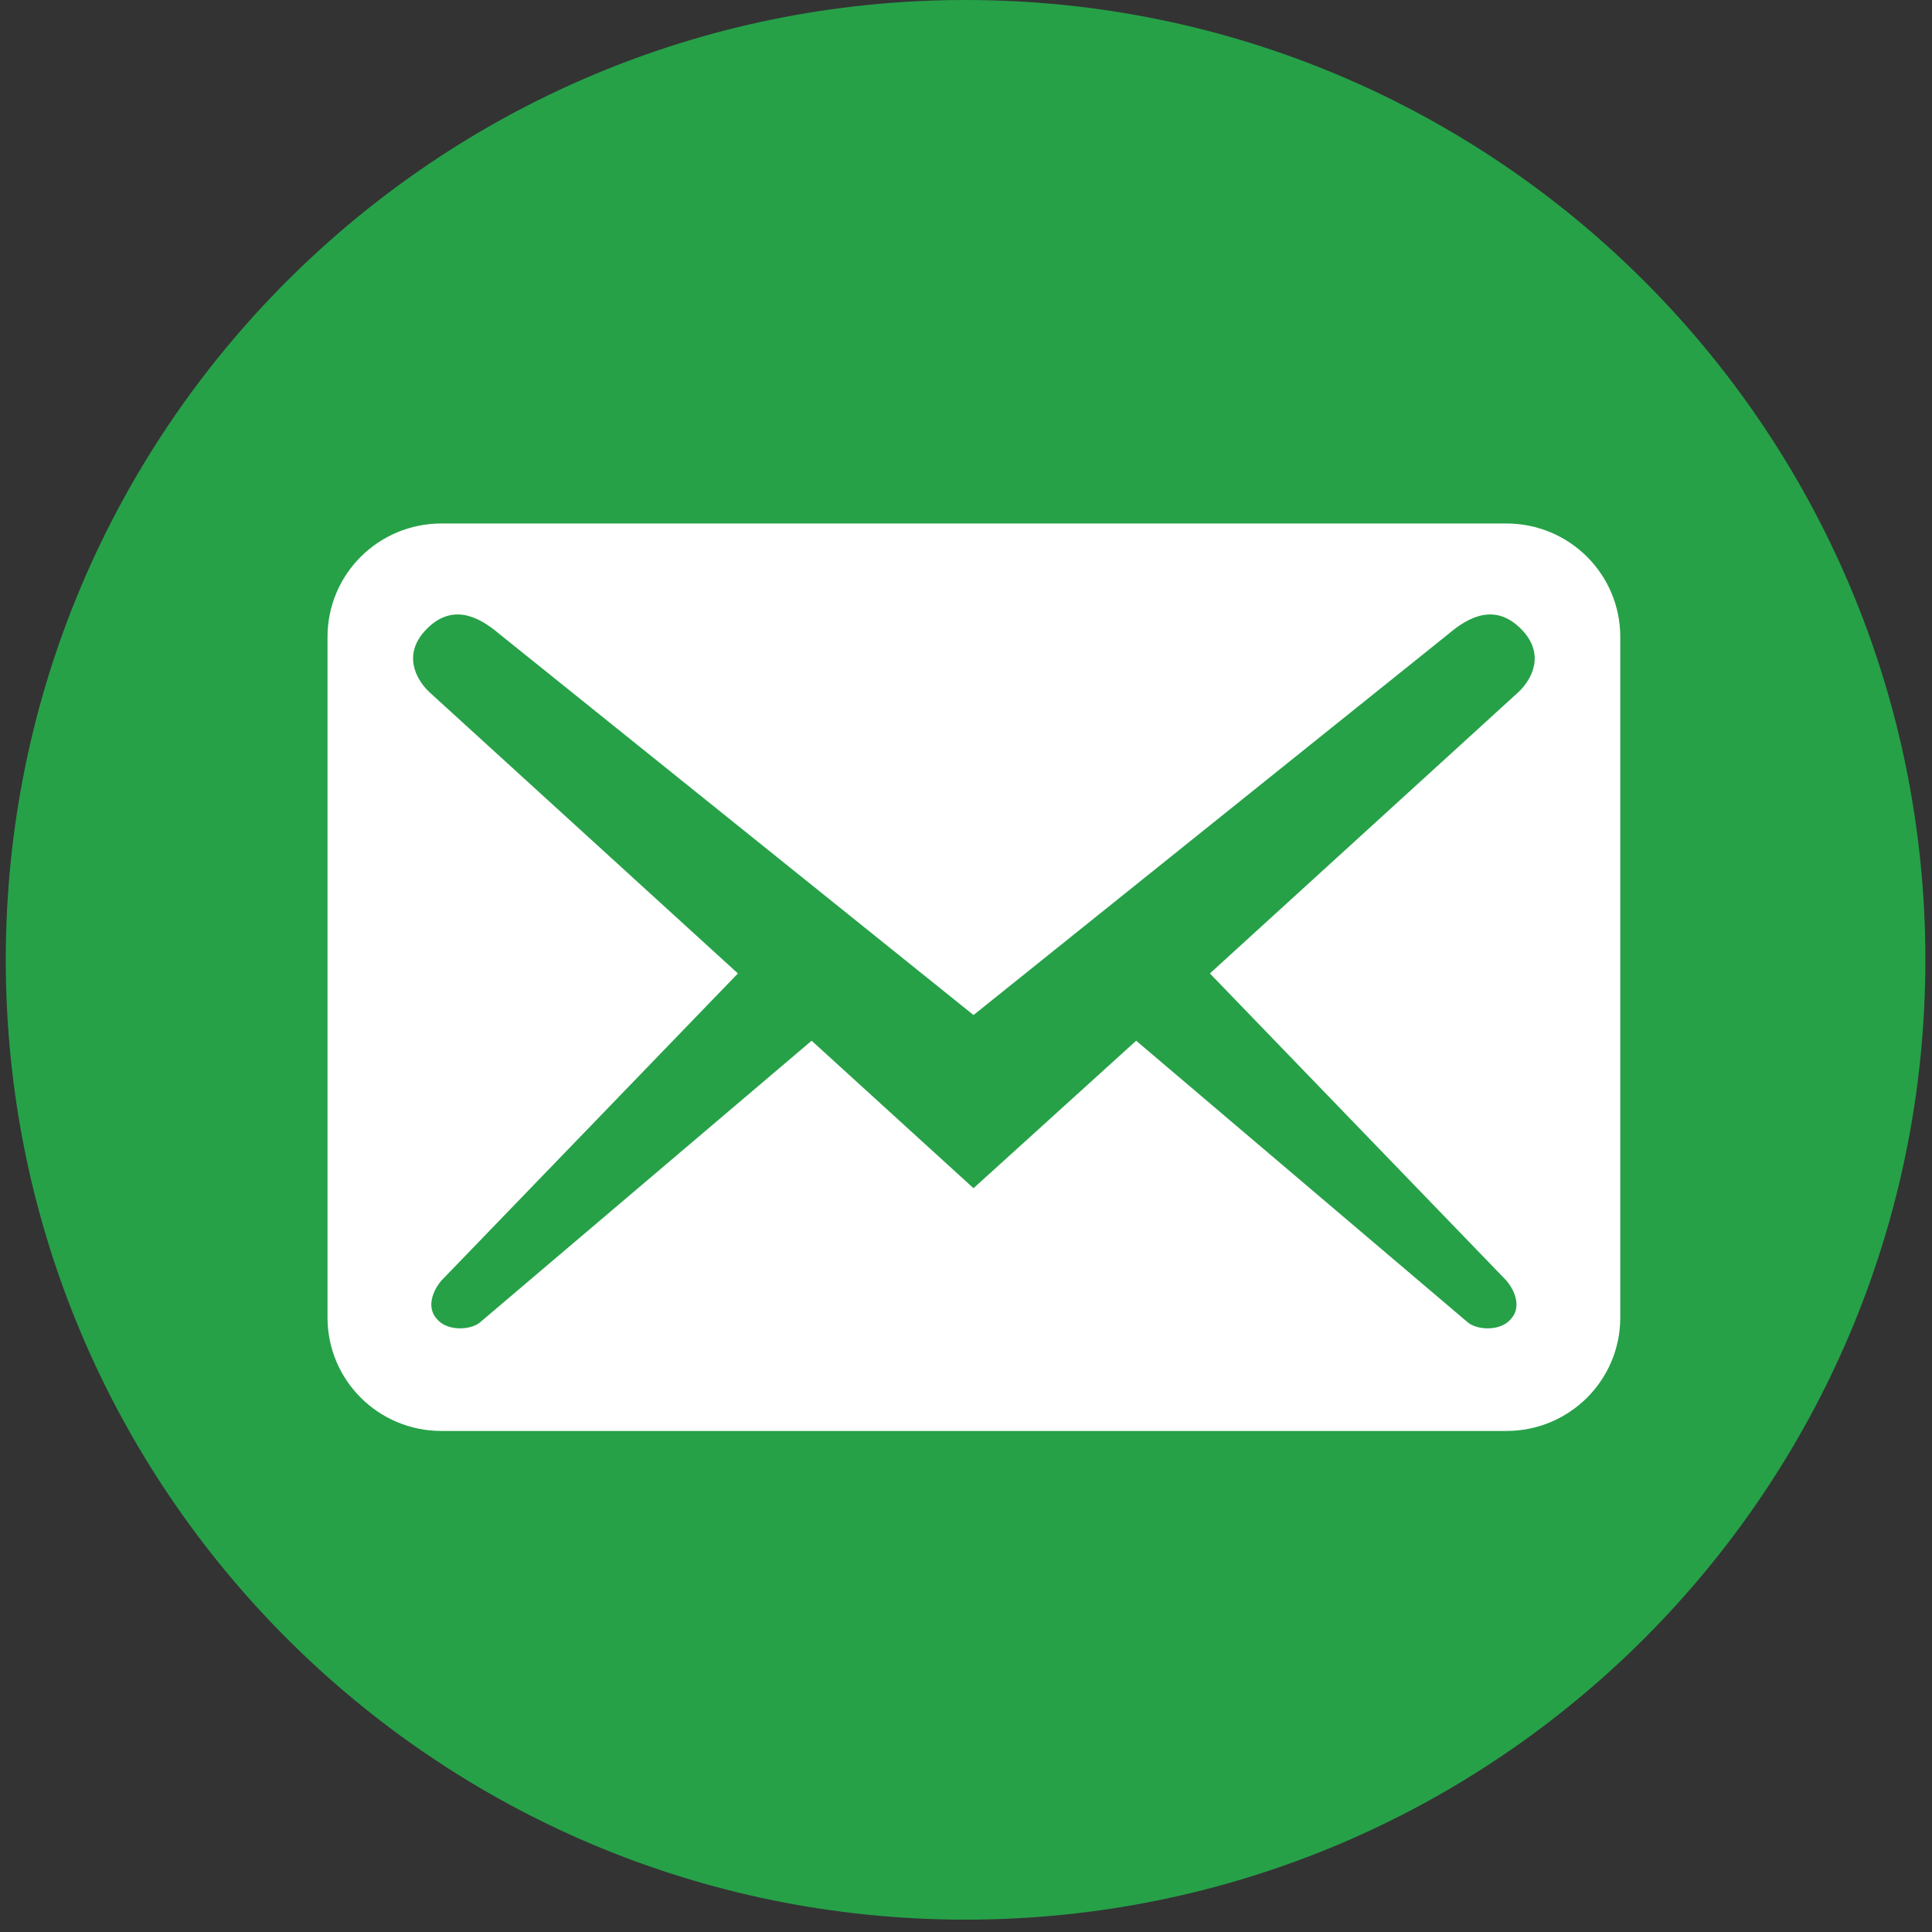
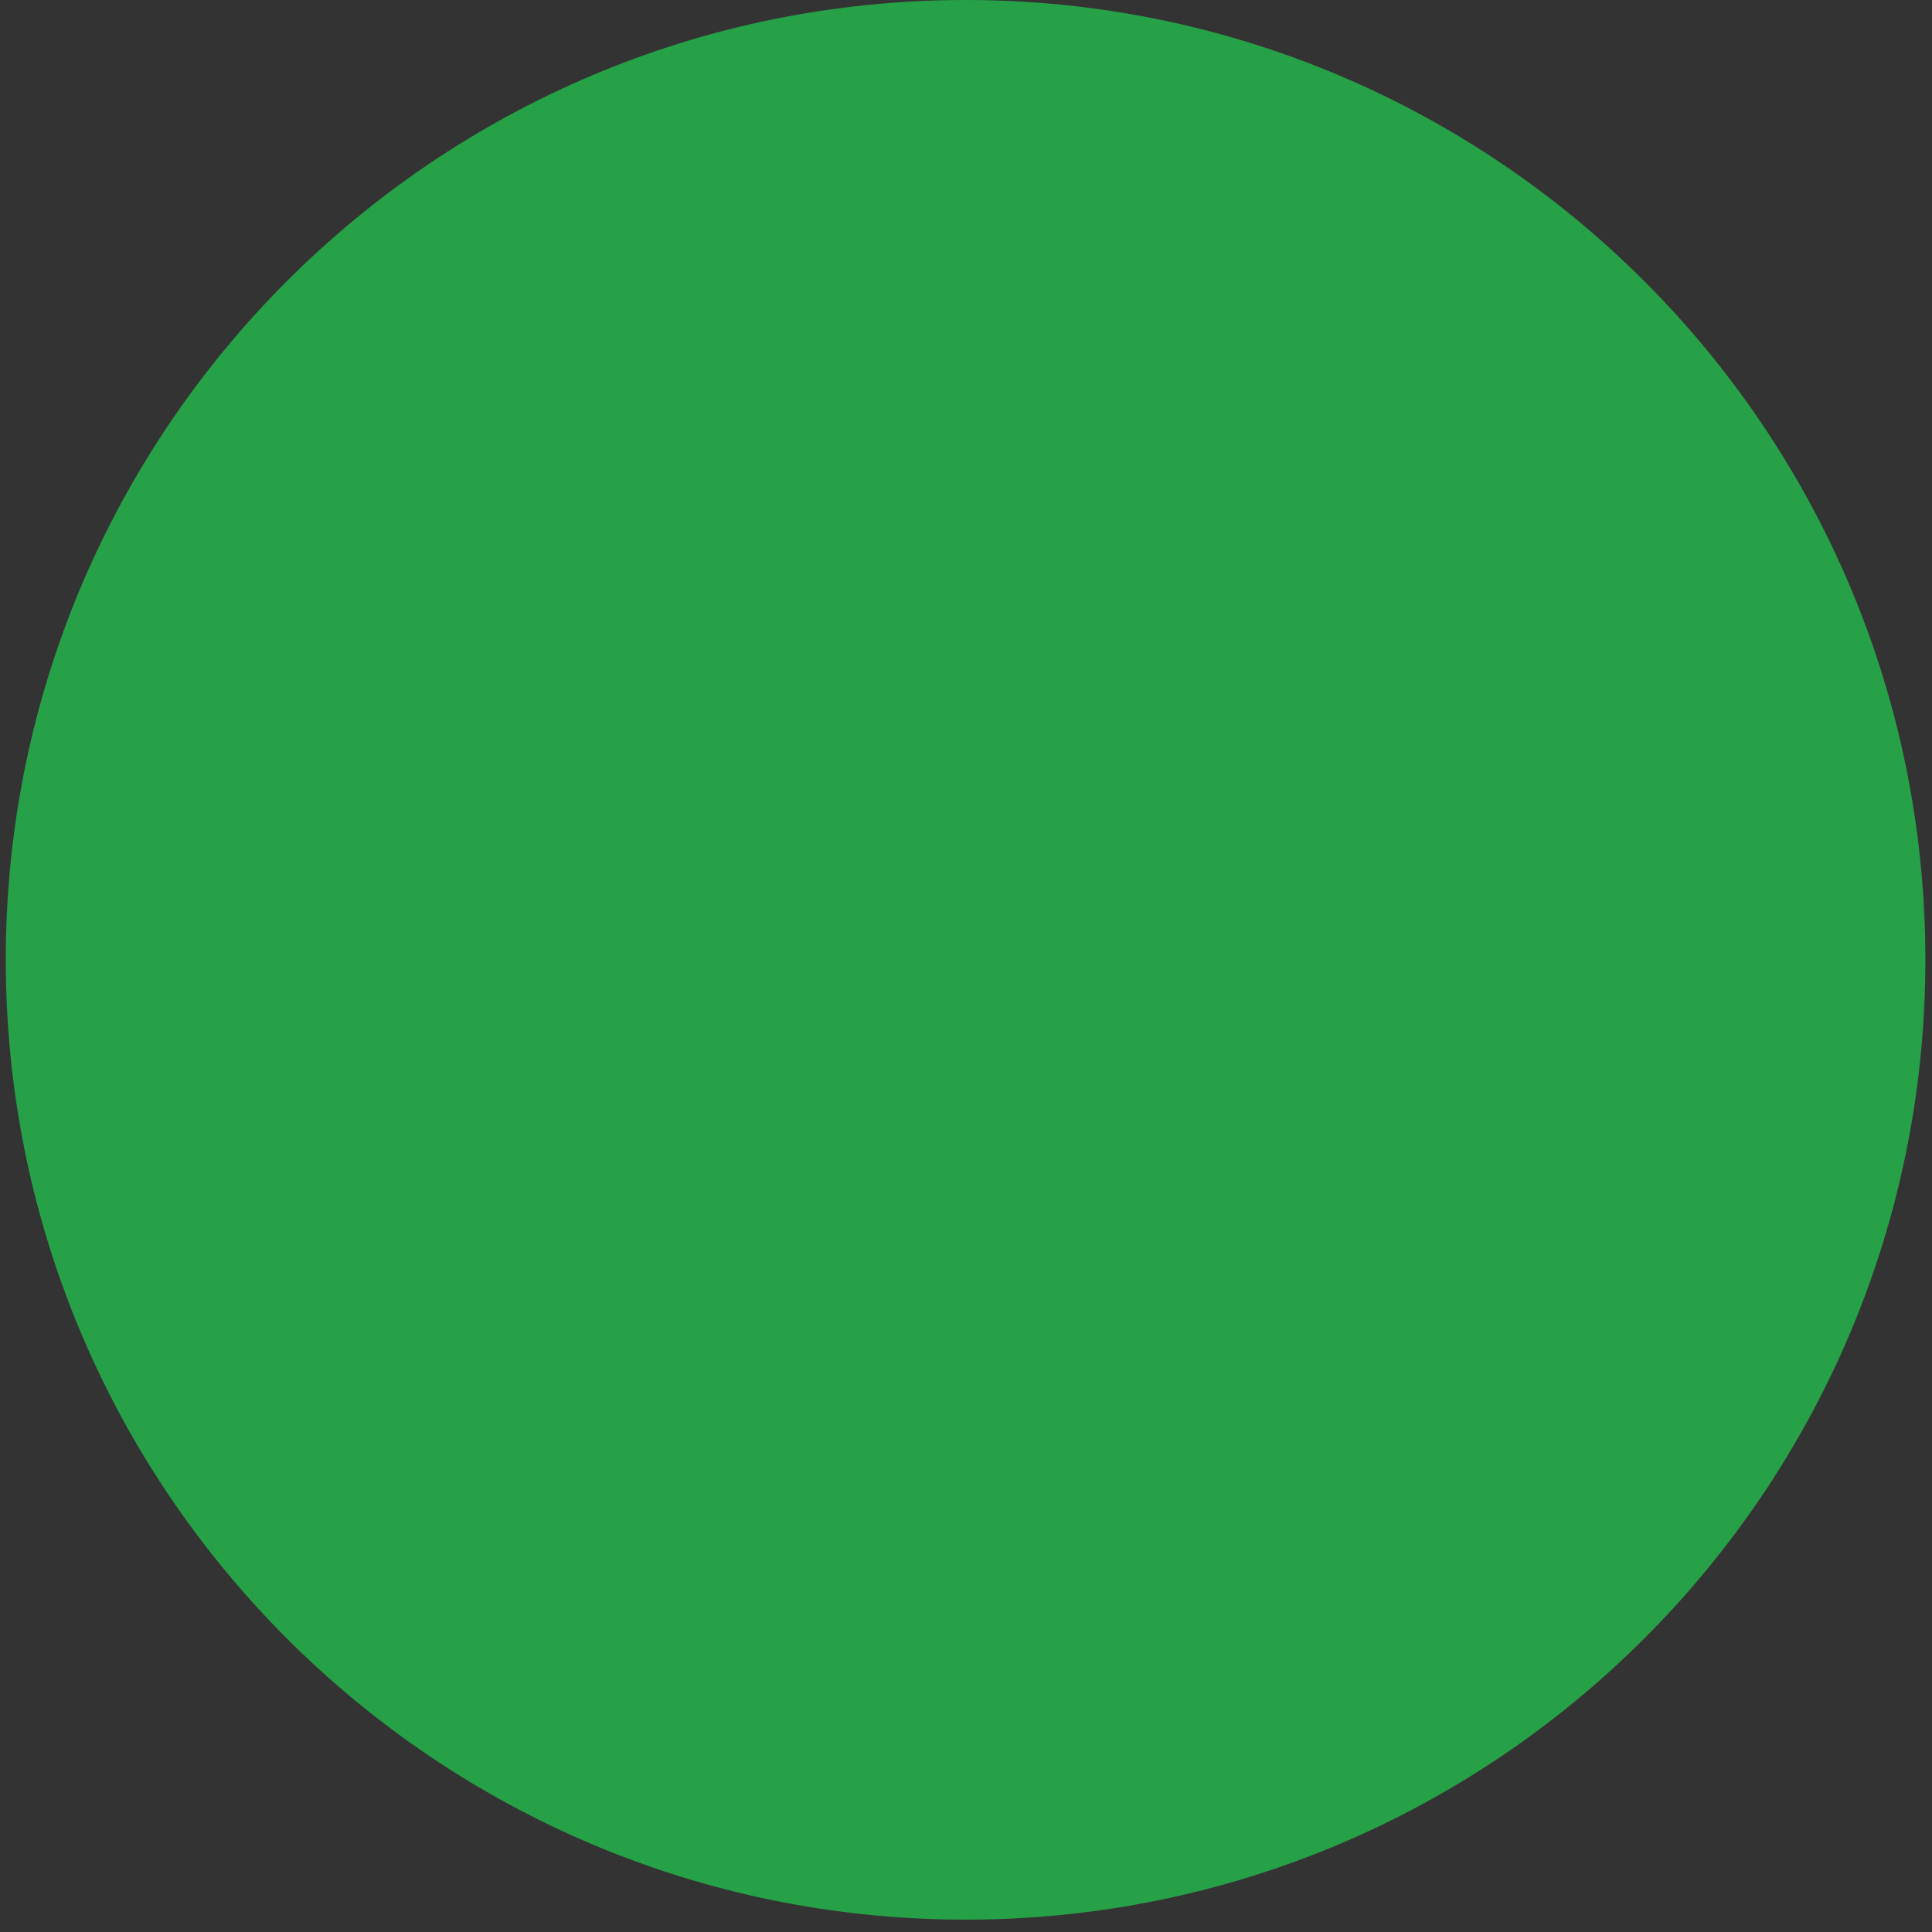
<svg xmlns="http://www.w3.org/2000/svg" width="63" height="63" viewBox="0 0 63 63" fill="none">
  <rect x="0" y="0" width="63" height="63" fill="#333333" stroke="none" />
  <path d="M31.486 62.597C48.772 62.597 62.784 48.584 62.784 31.298C62.784 14.013 48.772 0 31.486 0C14.2 0 0.188 14.013 0.188 31.298C0.188 48.584 14.2 62.597 31.486 62.597Z" fill="#26A148" />
-   <path d="M52.835 42.963V20.769C52.835 18.723 51.175 17.07 49.118 17.07H14.397C12.34 17.07 10.68 18.723 10.68 20.769V42.963C10.68 45.009 12.34 46.662 14.397 46.662H49.118C51.175 46.662 52.835 45.009 52.835 42.963ZM49.589 20.498C50.407 21.312 49.961 22.15 49.514 22.569L39.453 31.743L49.118 41.754C49.415 42.1 49.614 42.642 49.267 43.012C48.944 43.407 48.201 43.382 47.879 43.135L37.049 33.937L31.745 38.746L26.466 33.937L15.636 43.135C15.314 43.382 14.571 43.407 14.248 43.012C13.902 42.642 14.1 42.1 14.397 41.754L24.062 31.743L14.001 22.569C13.555 22.15 13.108 21.312 13.926 20.498C14.744 19.684 15.587 20.079 16.281 20.671L31.745 33.099L47.234 20.671C47.928 20.079 48.771 19.684 49.589 20.498Z" fill="white" />
</svg>